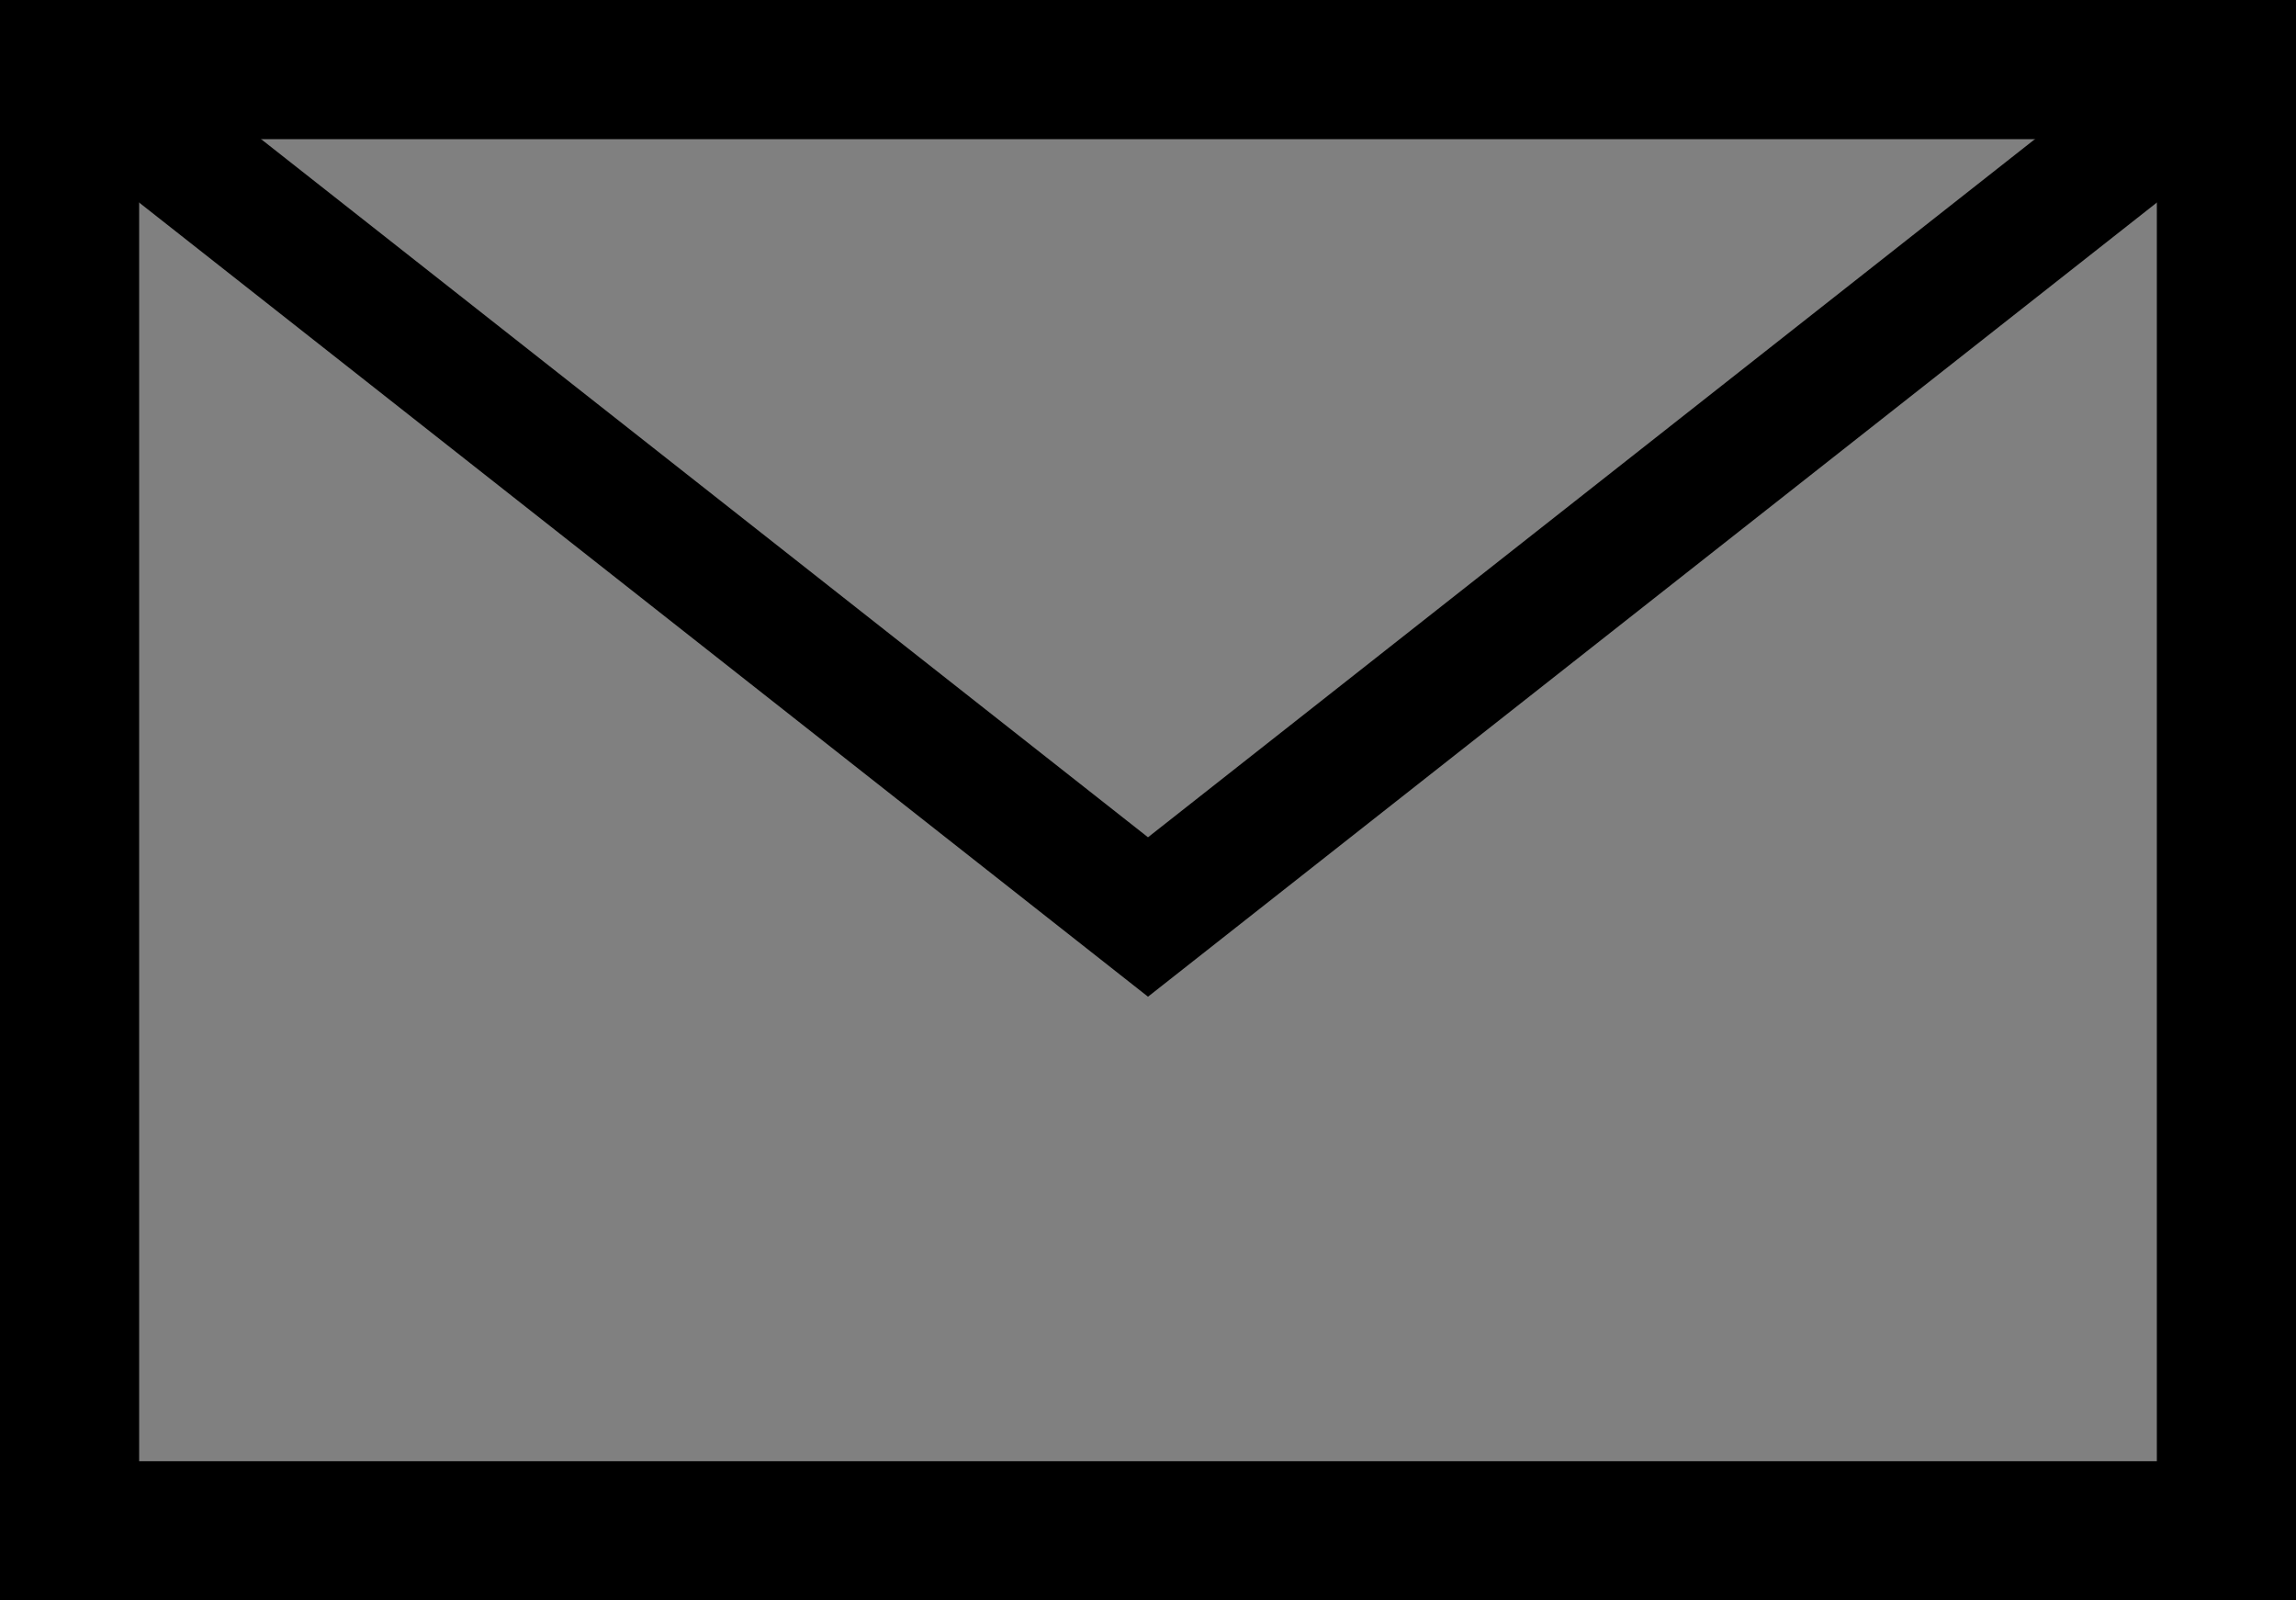
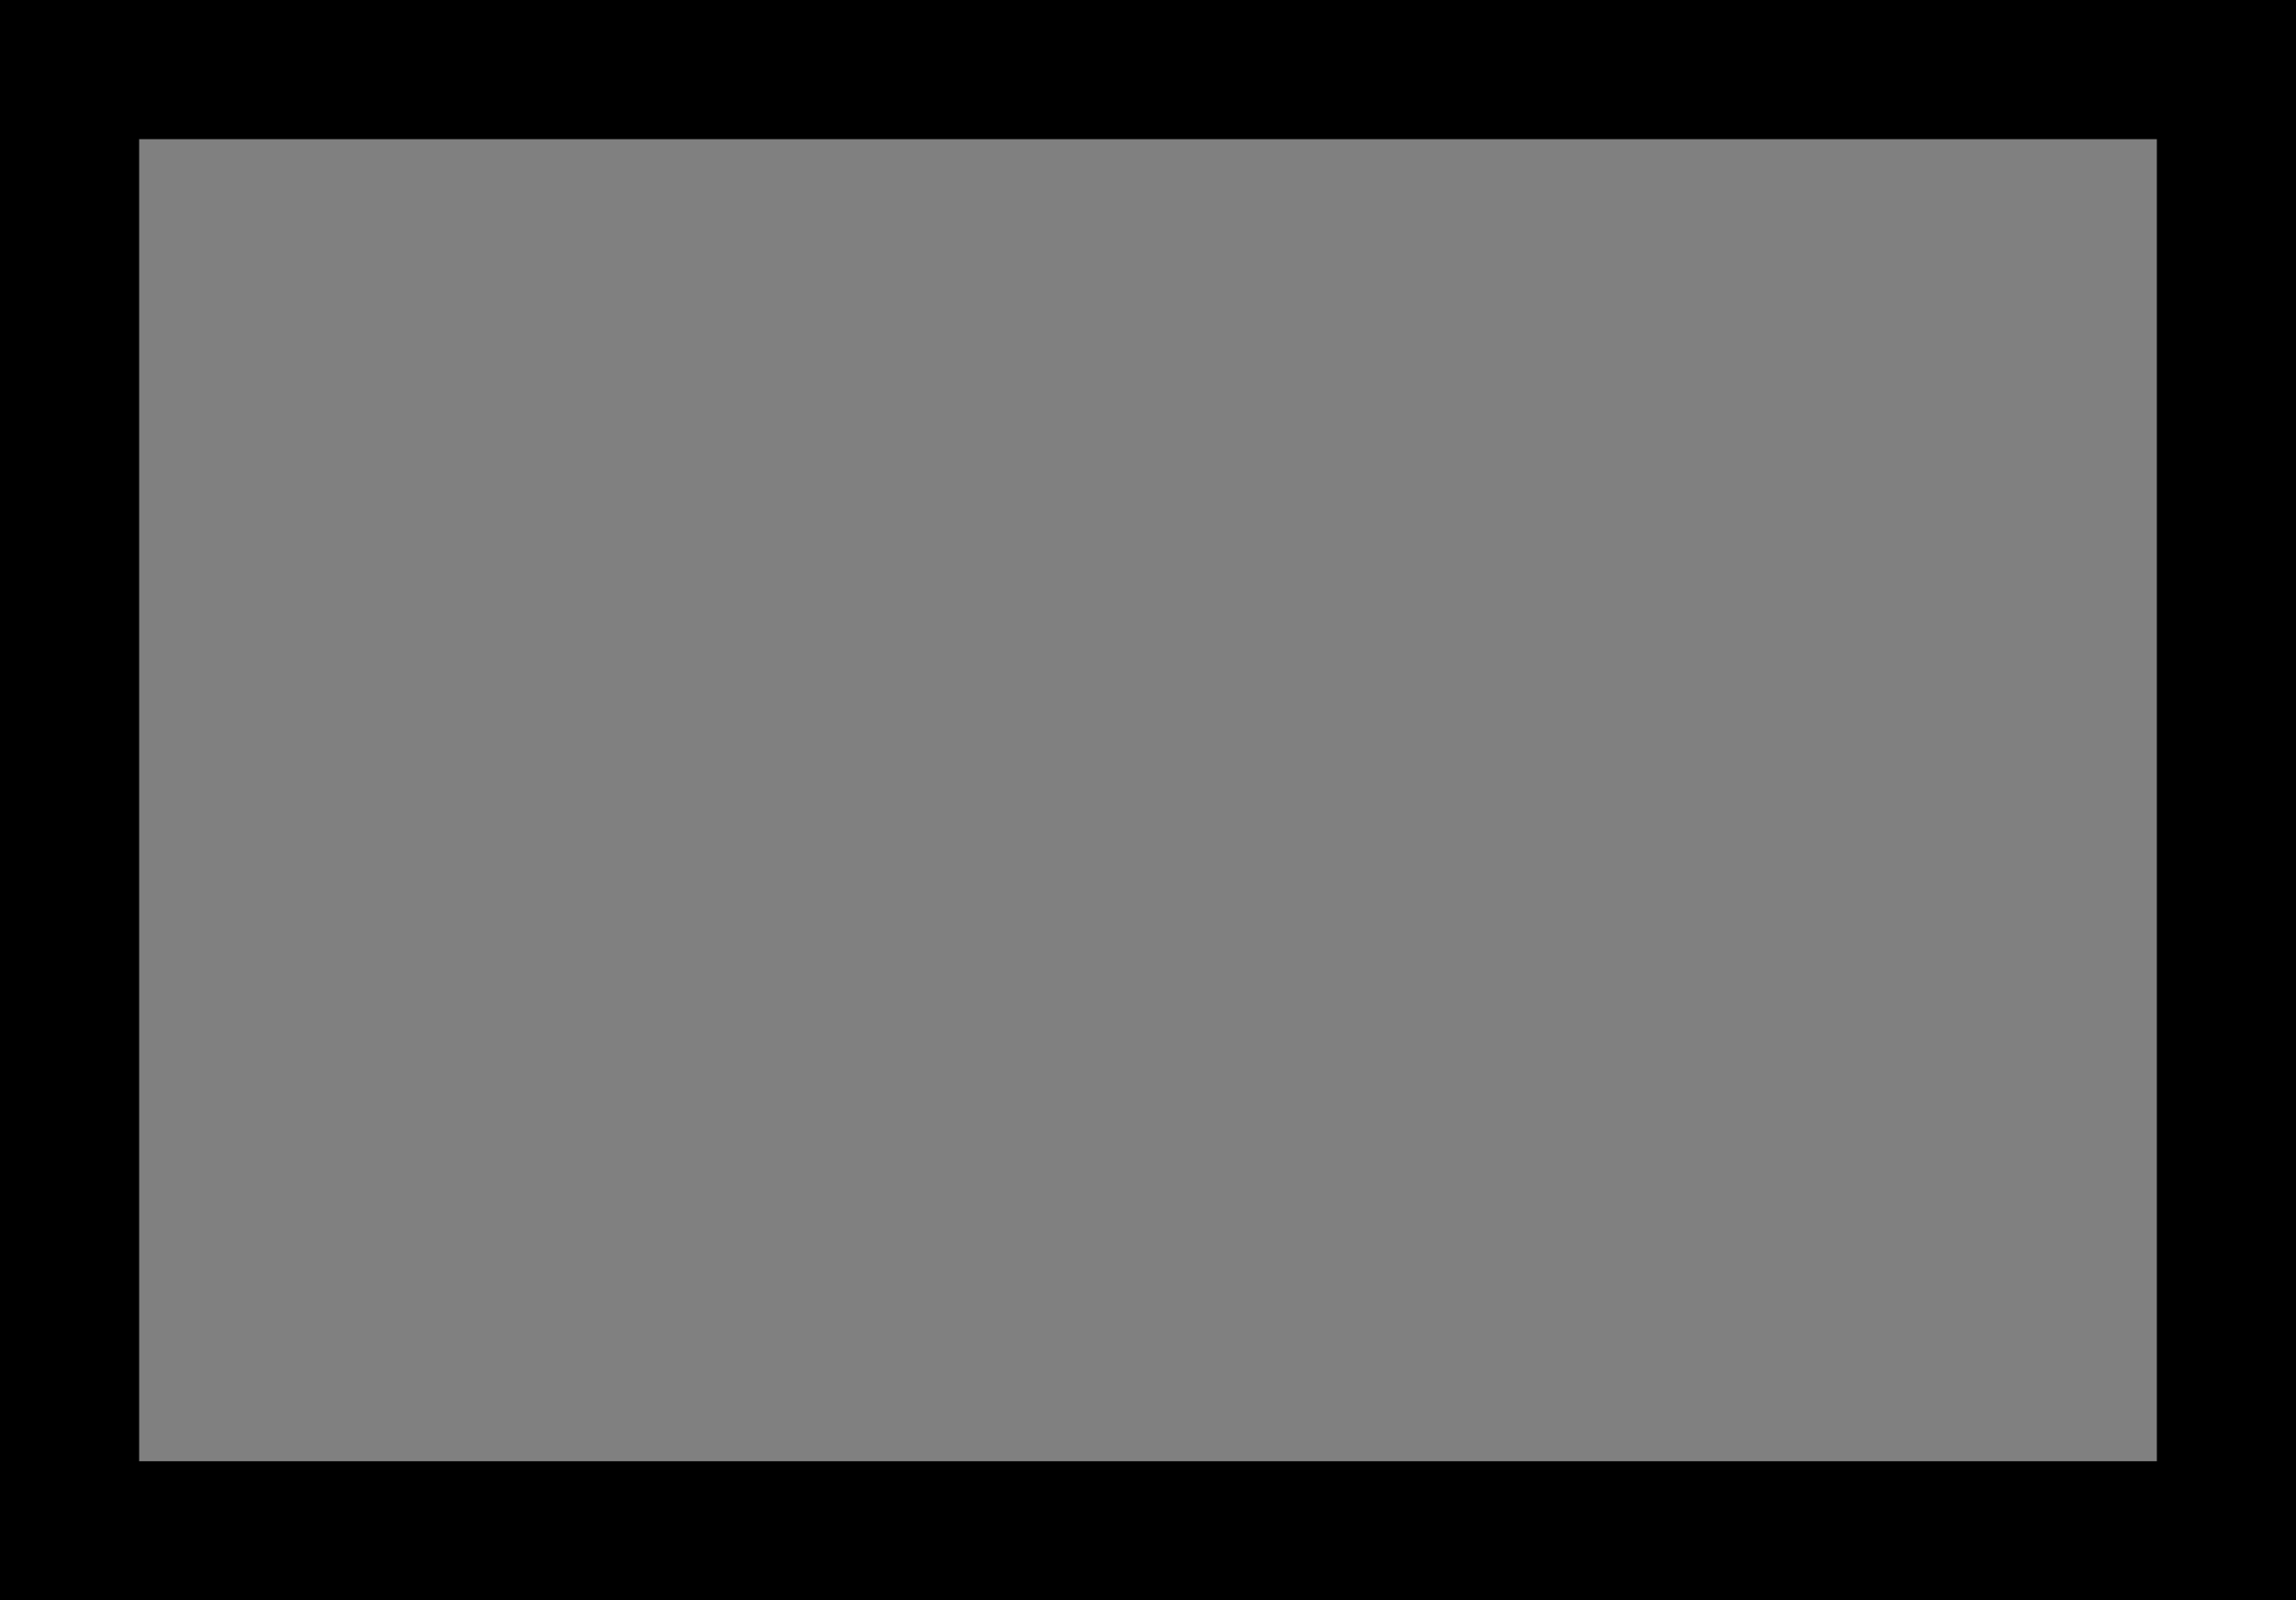
<svg xmlns="http://www.w3.org/2000/svg" version="1.1" id="レイヤー_1" x="0px" y="0px" width="33px" height="23px" viewBox="0 0 33 23" enable-background="new 0 0 33 23" xml:space="preserve">
  <rect x="0" y="0" width="33" height="23" fill="#808080" stroke="none" />
  <title>Page 1</title>
  <desc>Created with Sketch.</desc>
-   <polygon fill="#E5E5E5" points="92.321,23 59.321,23 59.321,0 " />
-   <polygon fill="#E5E5E5" points="59.321,23 92.321,23 92.321,0 " />
-   <polygon fill="#FAFAFA" points="92.321,0 59.321,0 75.821,11.5 " />
  <g id="トップページ" transform="translate(-1301, -662)">
    <g id="Group-2" transform="translate(1075, 644)">
-       <path id="Page-1" d="M285.321,41h33V18h-33V41z M289.133,20.3h25.216l-12.606,9.685L289.133,20.3z M301.78,32.742l14.291-10.901    V38.7h-28.5V21.963l14.131,10.779l0.024,0.037l0.015-0.01l0.015,0.01L301.78,32.742z" />
-     </g>
+       </g>
  </g>
-   <path d="M16.5,14.324L33,1.337V0H0v1.337L16.5,14.324z M29.501,1.8L16.5,12.033L3.499,1.8H29.501z" />
  <path d="M31,2v19H2V2H31 M33,0H0v23h33V0L33,0z" />
</svg>